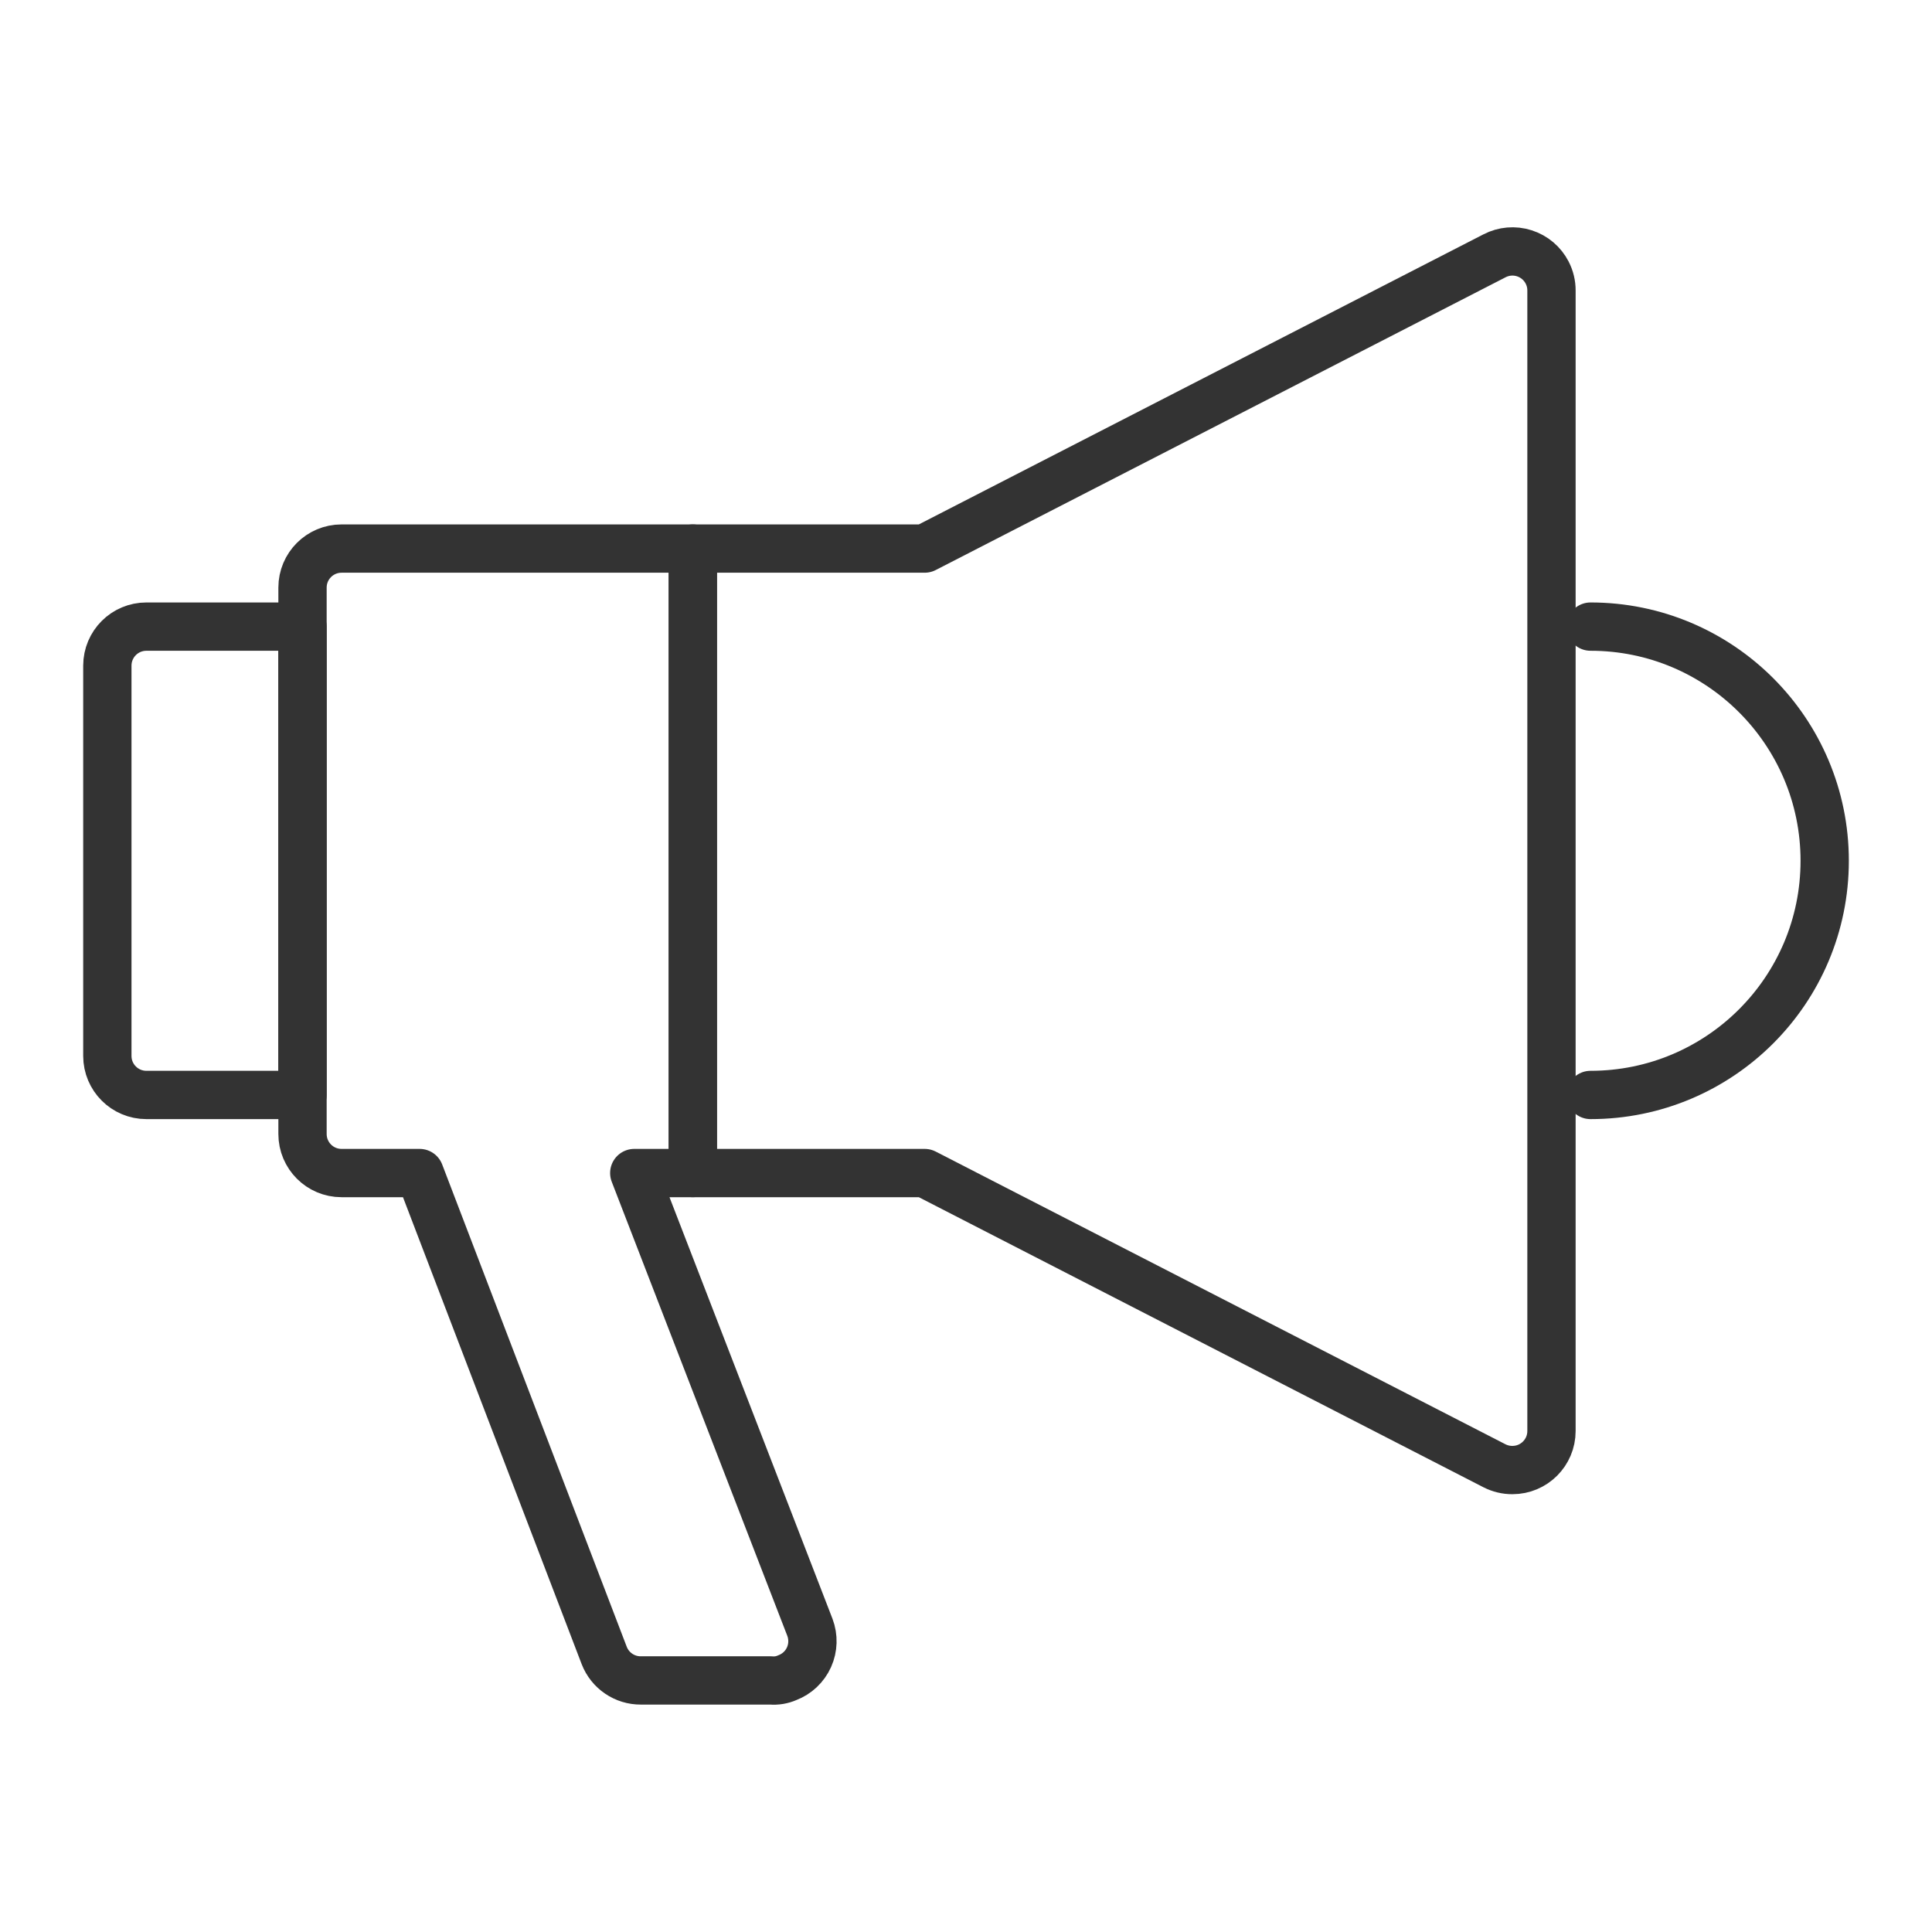
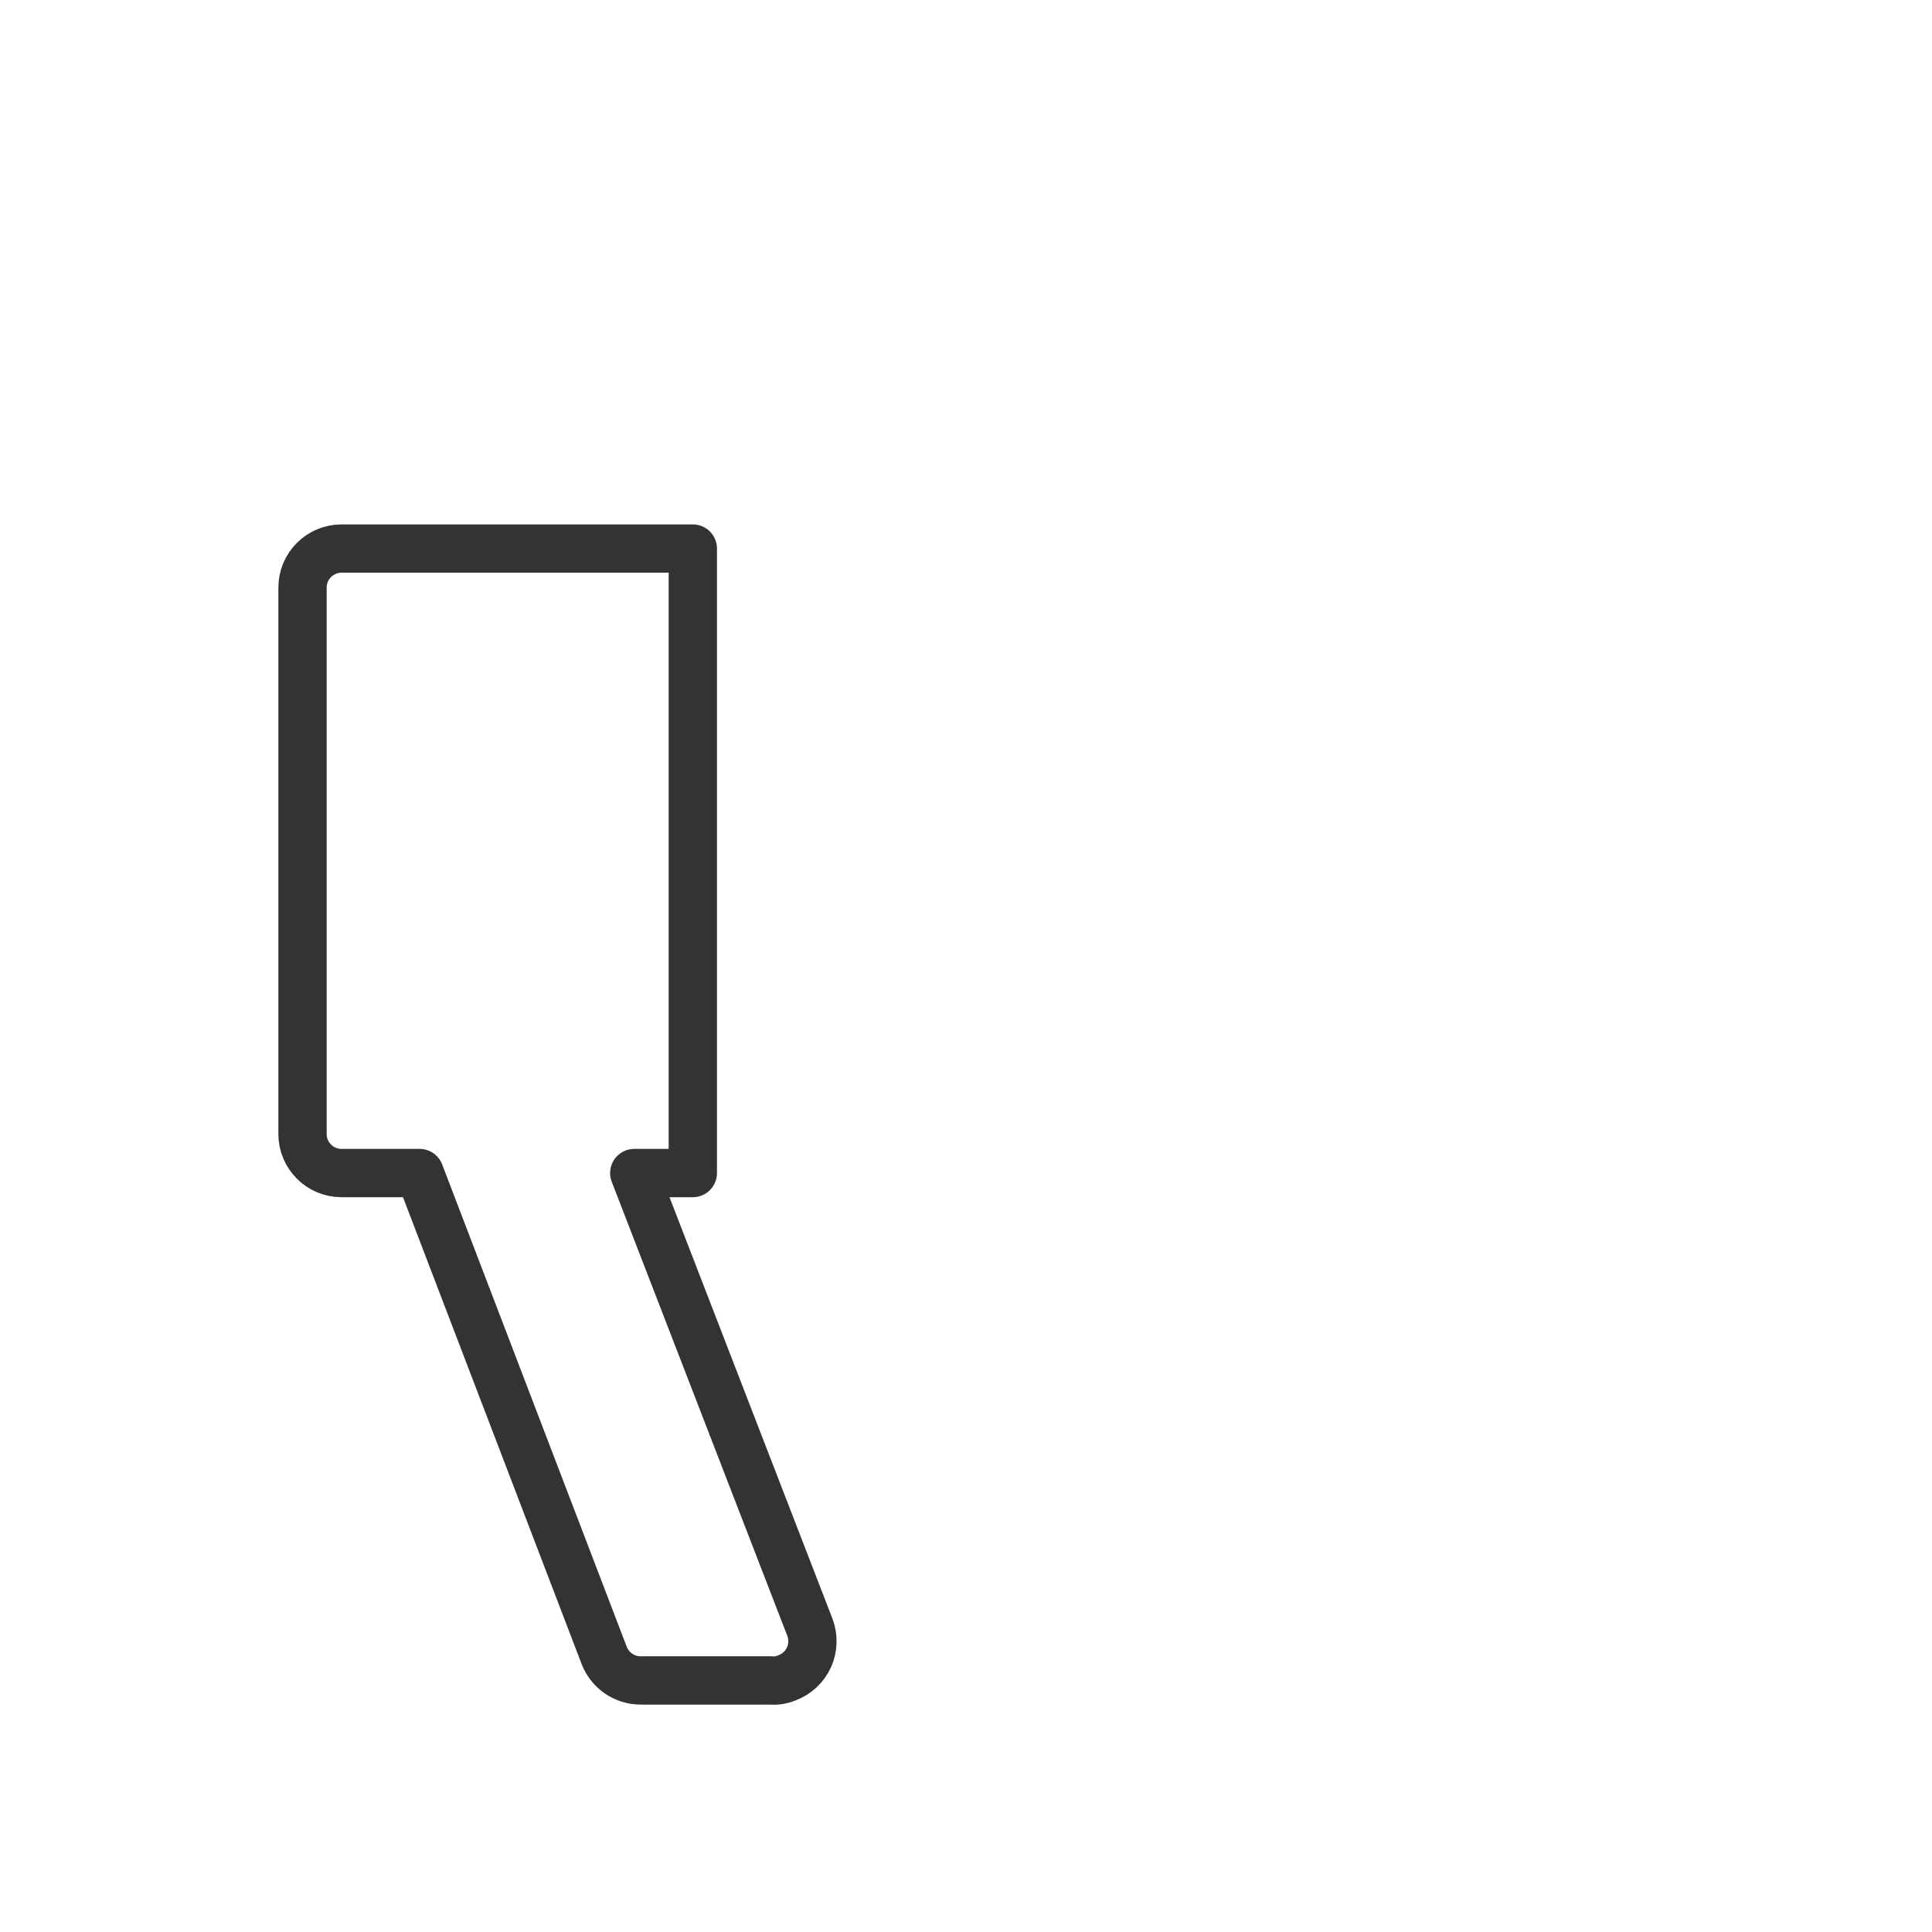
<svg xmlns="http://www.w3.org/2000/svg" width="48" height="48" viewBox="0 0 48 48" fill="none">
-   <path d="M39.516 27.204V27.204C42.729 27.204 45.334 24.6 45.334 21.386C45.334 18.173 42.729 15.568 39.516 15.568" stroke="#333333" stroke-width="1.2" stroke-linecap="round" stroke-linejoin="round" />
-   <path fill-rule="evenodd" clip-rule="evenodd" d="M38.439 6.773C38.51 6.911 38.547 7.064 38.546 7.219V35.554C38.546 36.089 38.112 36.523 37.576 36.523C37.421 36.524 37.268 36.487 37.13 36.417L22.973 29.144H17.213V13.629H22.973L37.13 6.356C37.359 6.237 37.626 6.214 37.871 6.293C38.117 6.371 38.321 6.544 38.439 6.773V6.773Z" stroke="#333333" stroke-width="1.2" stroke-linecap="round" stroke-linejoin="round" />
-   <path fill-rule="evenodd" clip-rule="evenodd" d="M3.637 15.568H7.515V27.204H3.637C3.101 27.204 2.667 26.77 2.667 26.235V16.538C2.667 16.002 3.101 15.568 3.637 15.568Z" stroke="#333333" stroke-width="1.2" stroke-linecap="round" stroke-linejoin="round" />
  <path fill-rule="evenodd" clip-rule="evenodd" d="M8.485 29.144C7.95 29.144 7.516 28.71 7.516 28.174V14.598C7.516 14.063 7.95 13.629 8.485 13.629H17.213V29.144H15.758L20.122 40.431C20.213 40.672 20.205 40.939 20.1 41.173C19.994 41.408 19.8 41.591 19.559 41.682C19.431 41.739 19.291 41.762 19.152 41.75H15.923C15.52 41.753 15.157 41.506 15.011 41.129L10.425 29.144H8.485Z" stroke="#333333" stroke-width="1.2" stroke-linecap="round" stroke-linejoin="round" />
</svg>